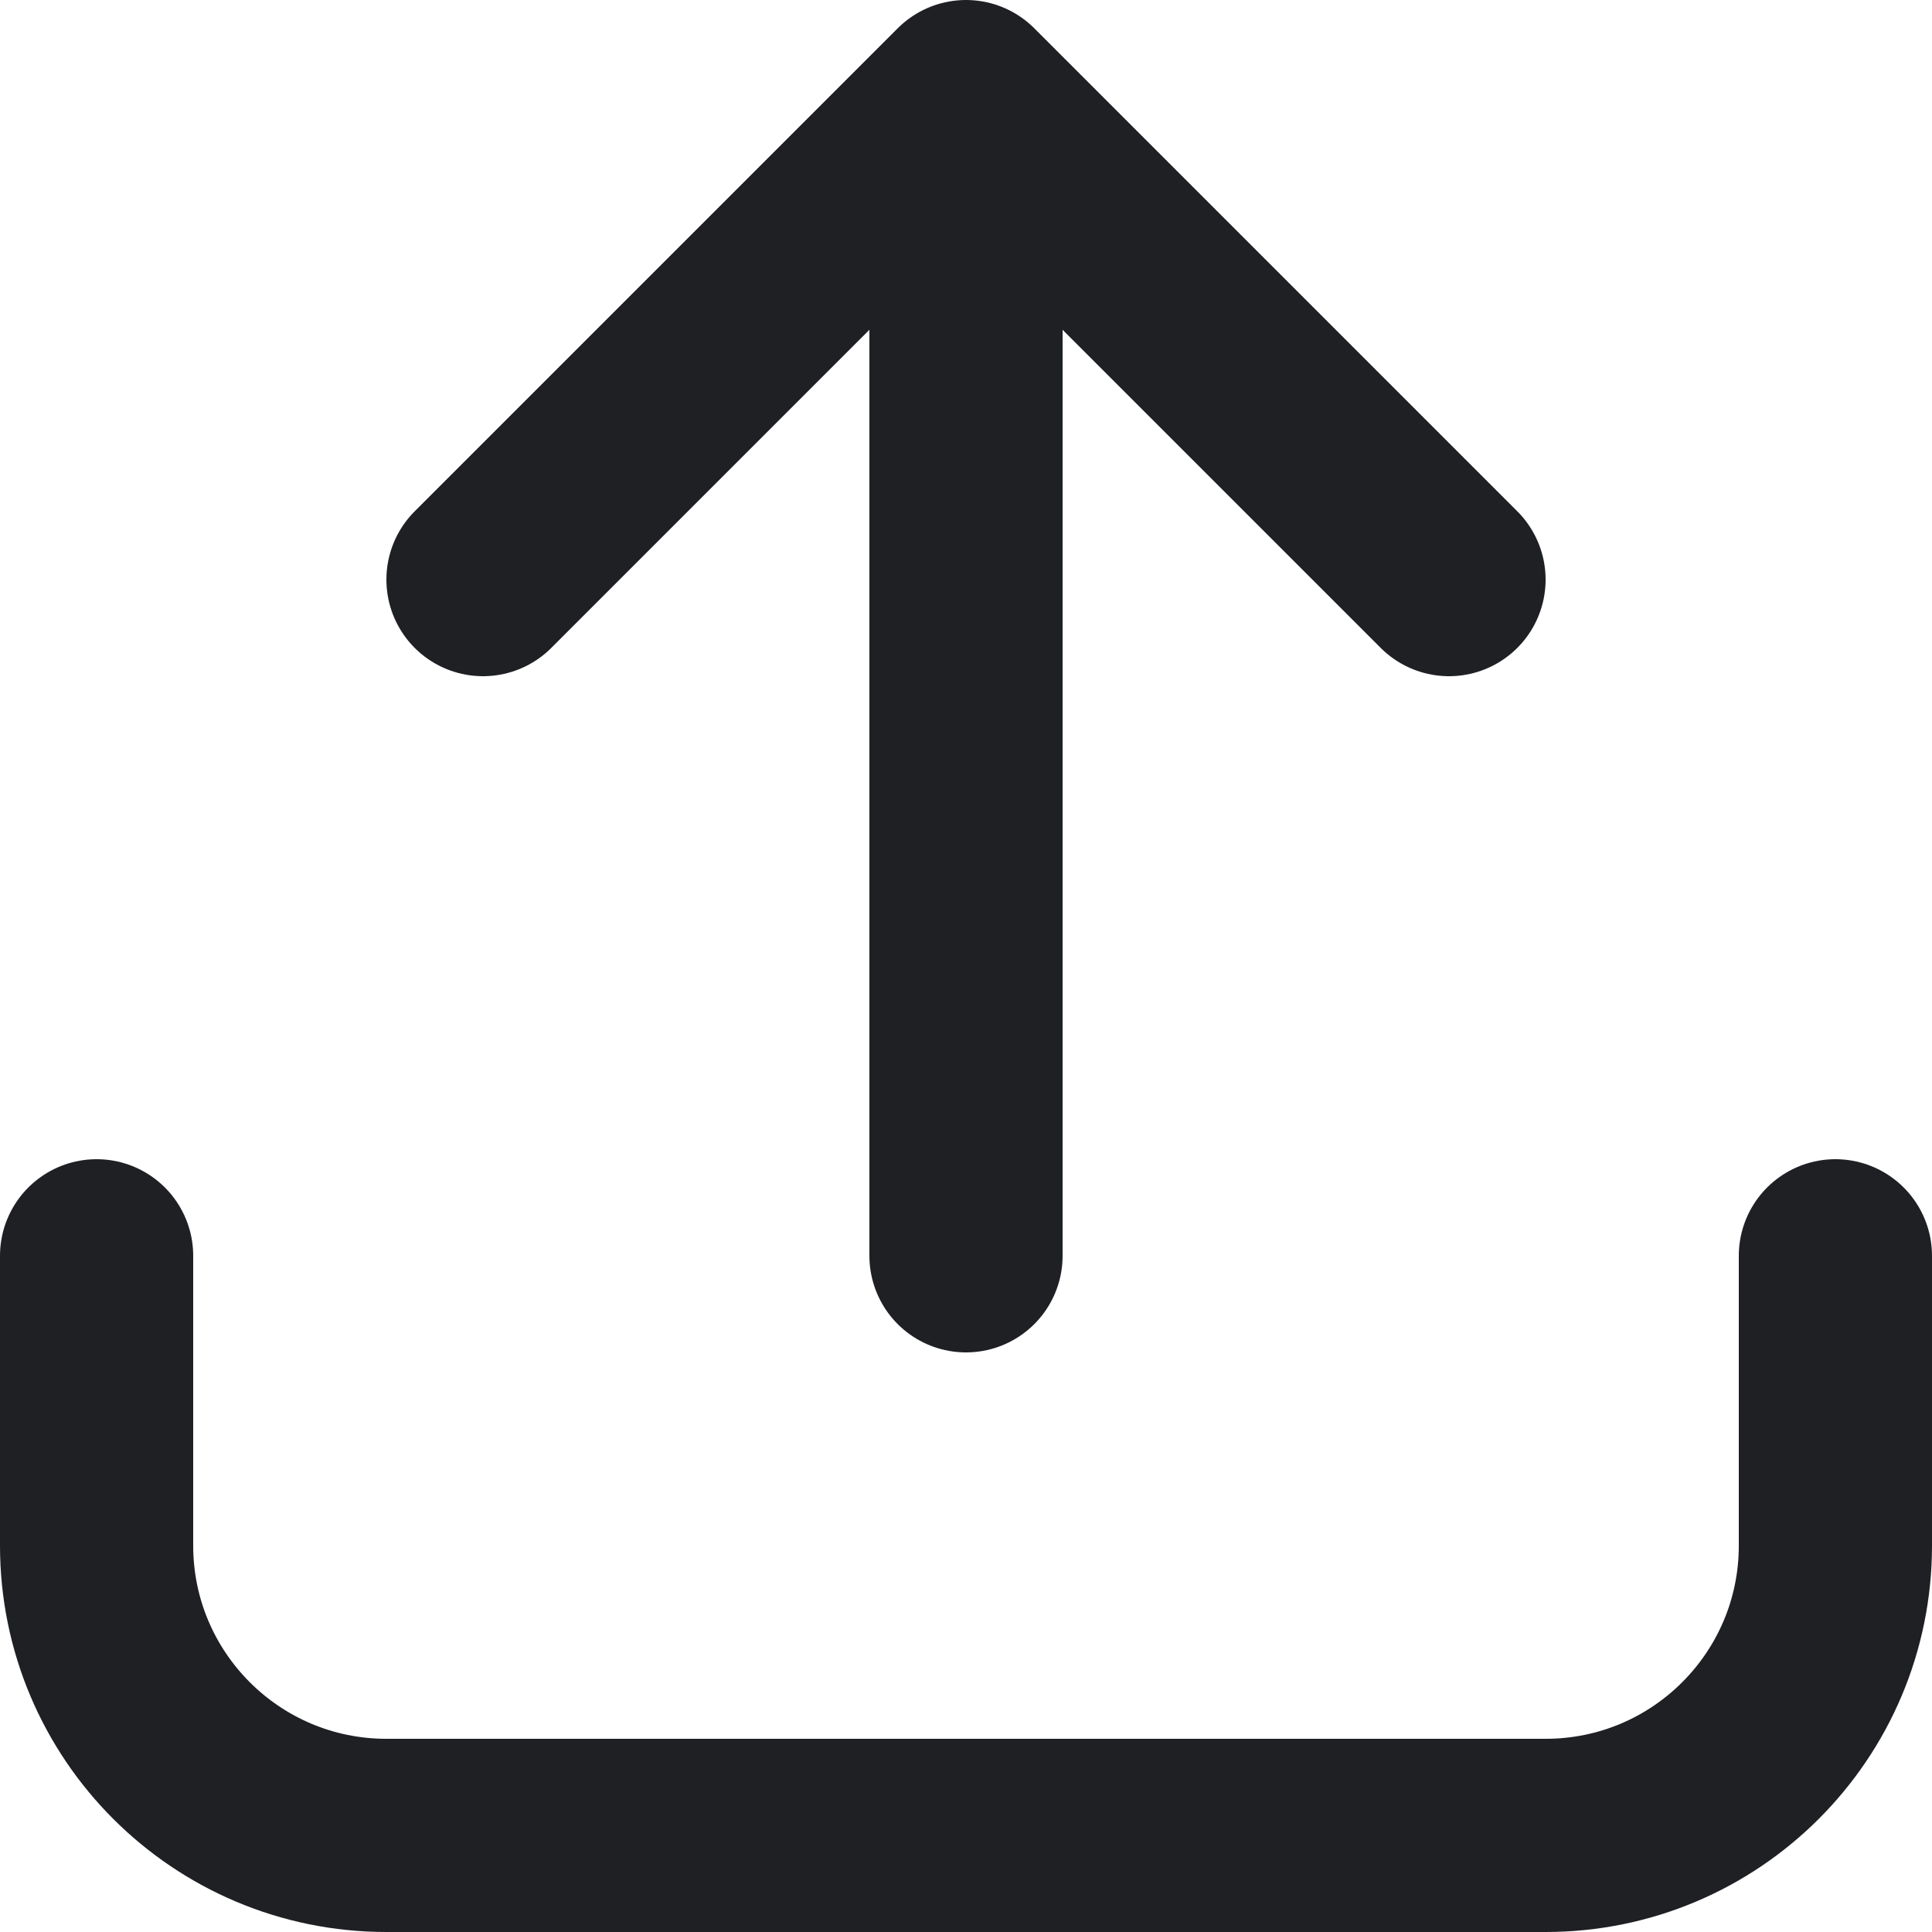
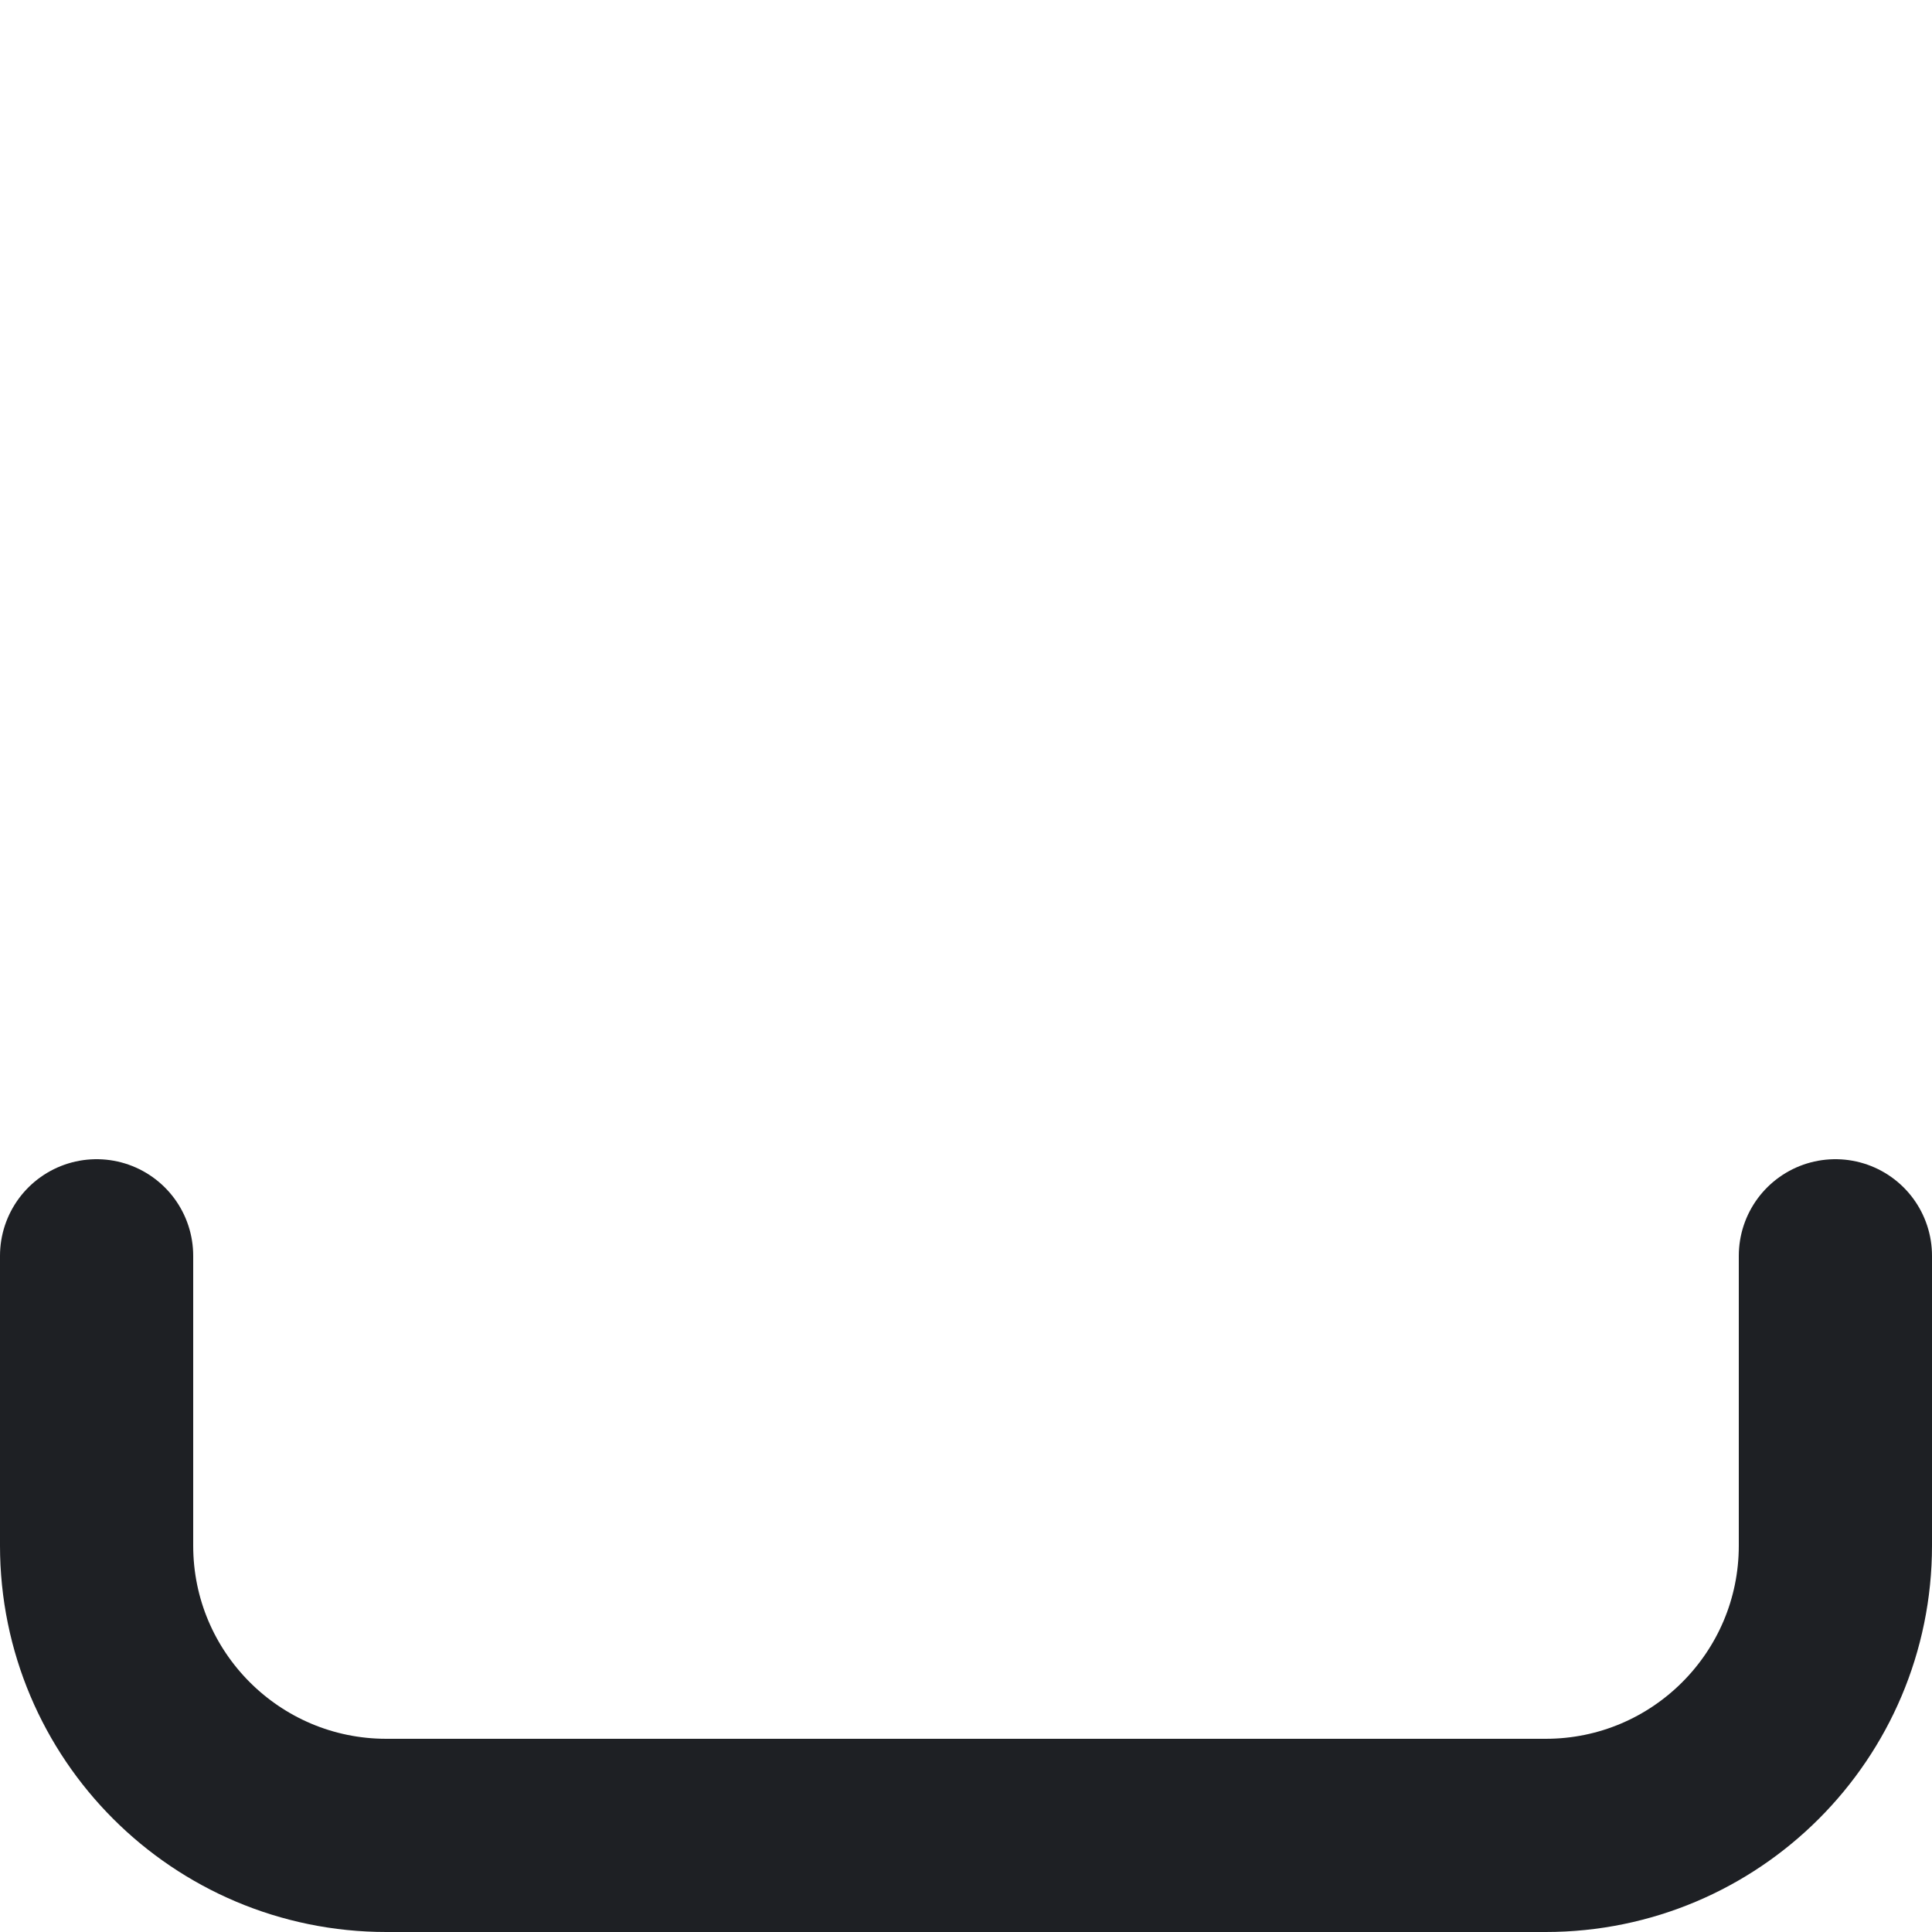
<svg xmlns="http://www.w3.org/2000/svg" width="20" height="20" viewBox="0 0 20 20" fill="none">
  <path d="M1 13V16C1 17.657 2.343 19 4 19H16C17.657 19 19 17.657 19 16V13" stroke="#1E2024" stroke-width="2" stroke-linecap="round" stroke-linejoin="round" />
-   <path d="M5 6L10 1M10 1L15 6M10 1V13" stroke="#1E2024" stroke-width="2" stroke-linecap="round" stroke-linejoin="round" />
</svg>